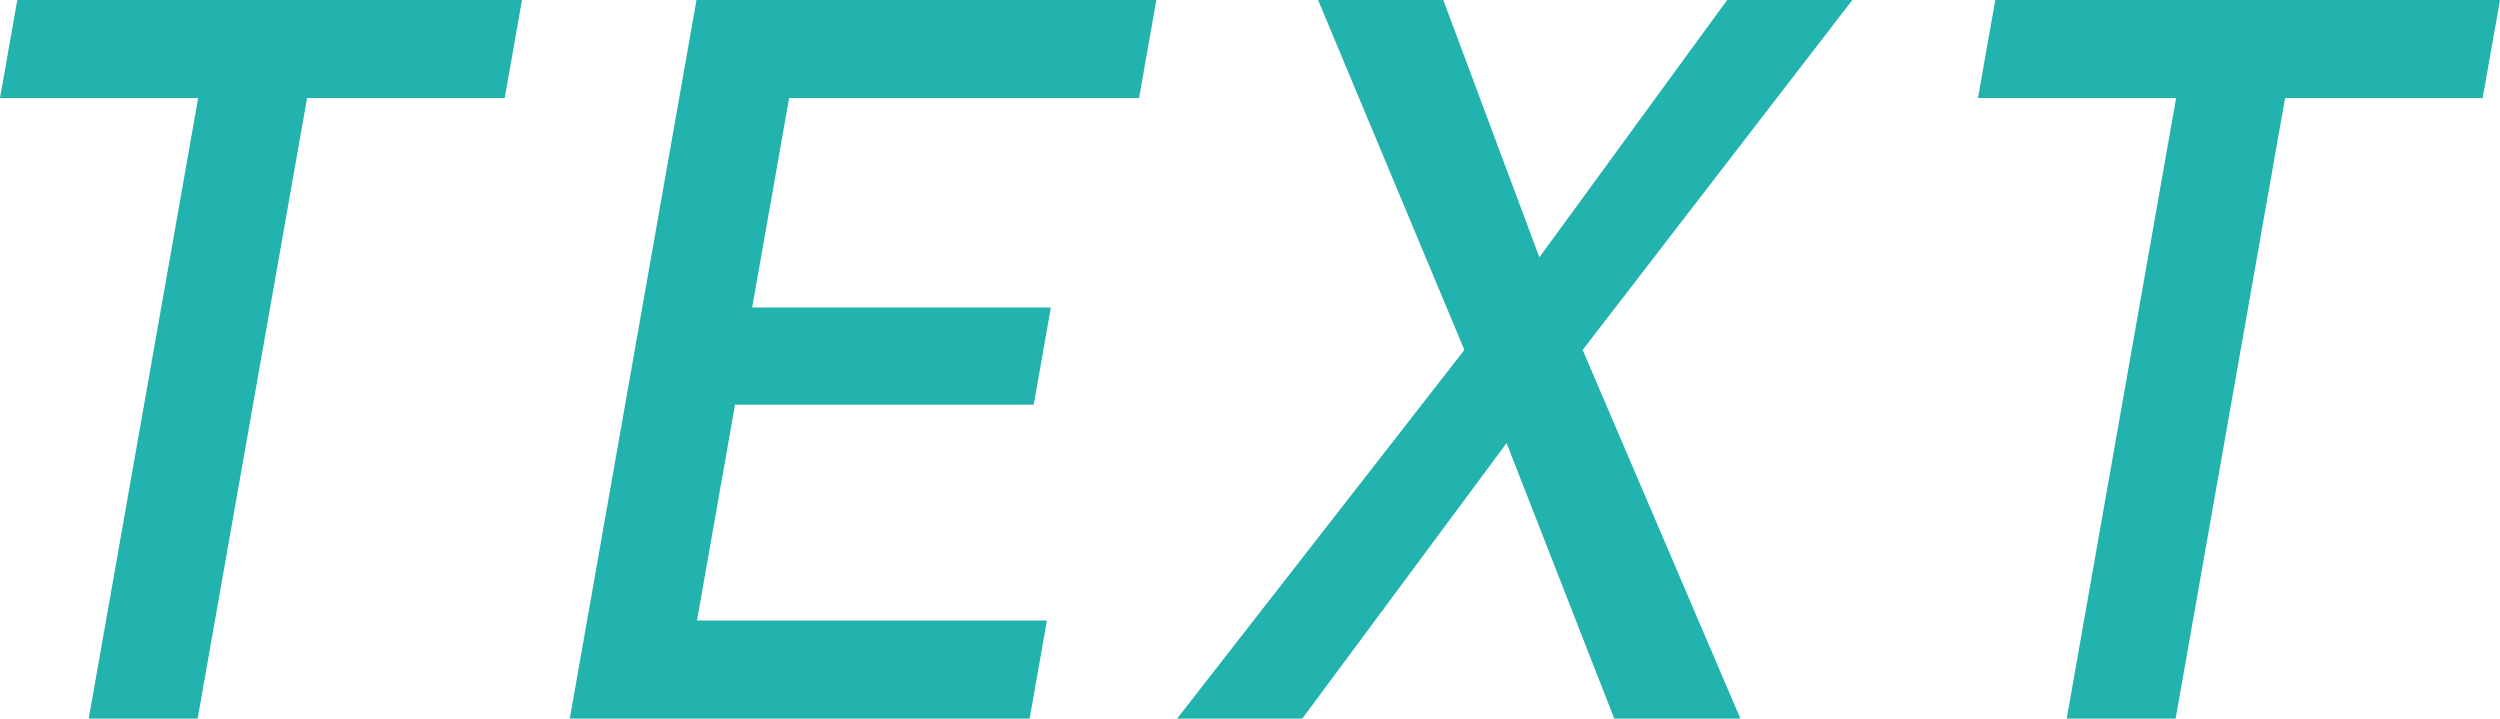
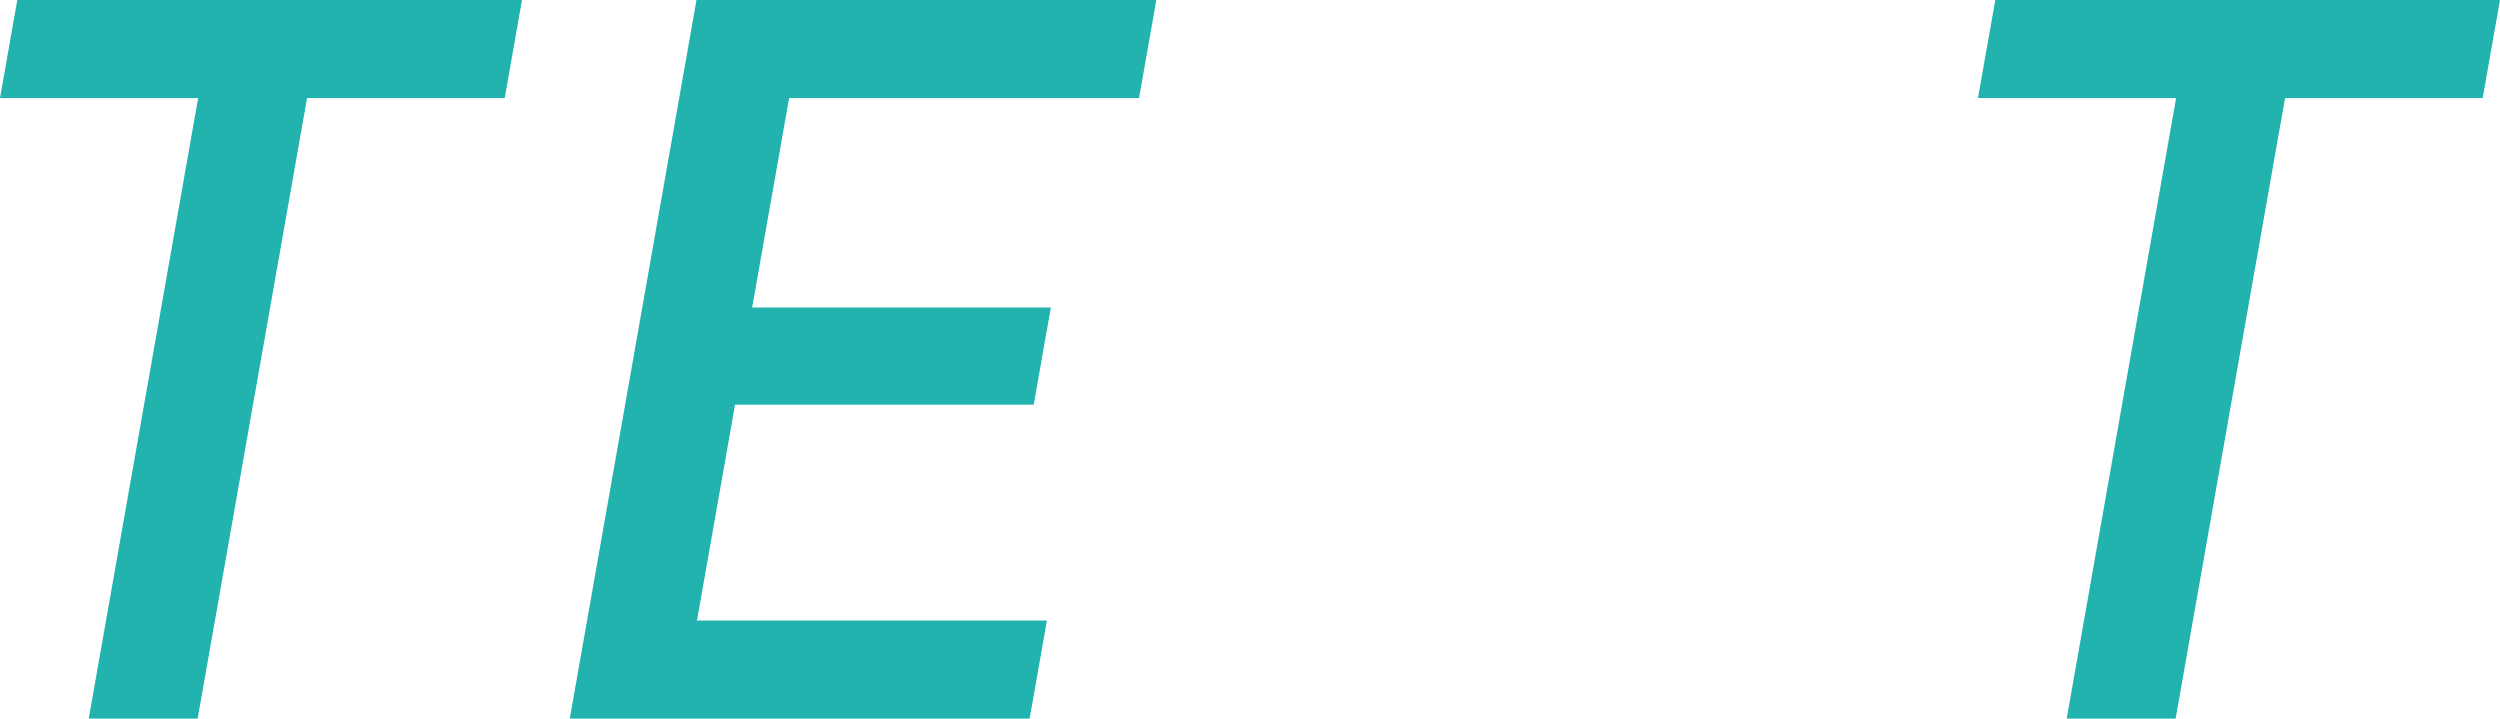
<svg xmlns="http://www.w3.org/2000/svg" version="1.1" id="レイヤー_1" x="0px" y="0px" width="123.833px" height="35.596px" viewBox="0 0 123.833 35.596" enable-background="new 0 0 123.833 35.596" xml:space="preserve">
  <g>
    <path fill="#23B3AE" d="M25,4.858h-9.79L9.79,35.596H4.395l5.42-30.738H0L0.856,0h25L25,4.858z" />
    <path fill="#23B3AE" d="M51.001,35.596H28.223L34.499,0h22.778l-0.856,4.858H39.087l-1.83,10.376h14.795l-0.848,4.81H36.409   l-1.885,10.693h17.334L51.001,35.596z" />
-     <path fill="#23B3AE" d="M86.209,35.596h-6.25l-5.333-13.648L64.505,35.596h-6.201l14.231-18.262L65.288,0h6.202l4.76,12.744   L85.552,0h6.201L78.394,17.334L86.209,35.596z" />
    <path fill="#23B3AE" d="M122.975,4.858h-9.789l-5.42,30.738h-5.396l5.419-30.738h-9.814L98.833,0h25L122.975,4.858z" />
  </g>
</svg>